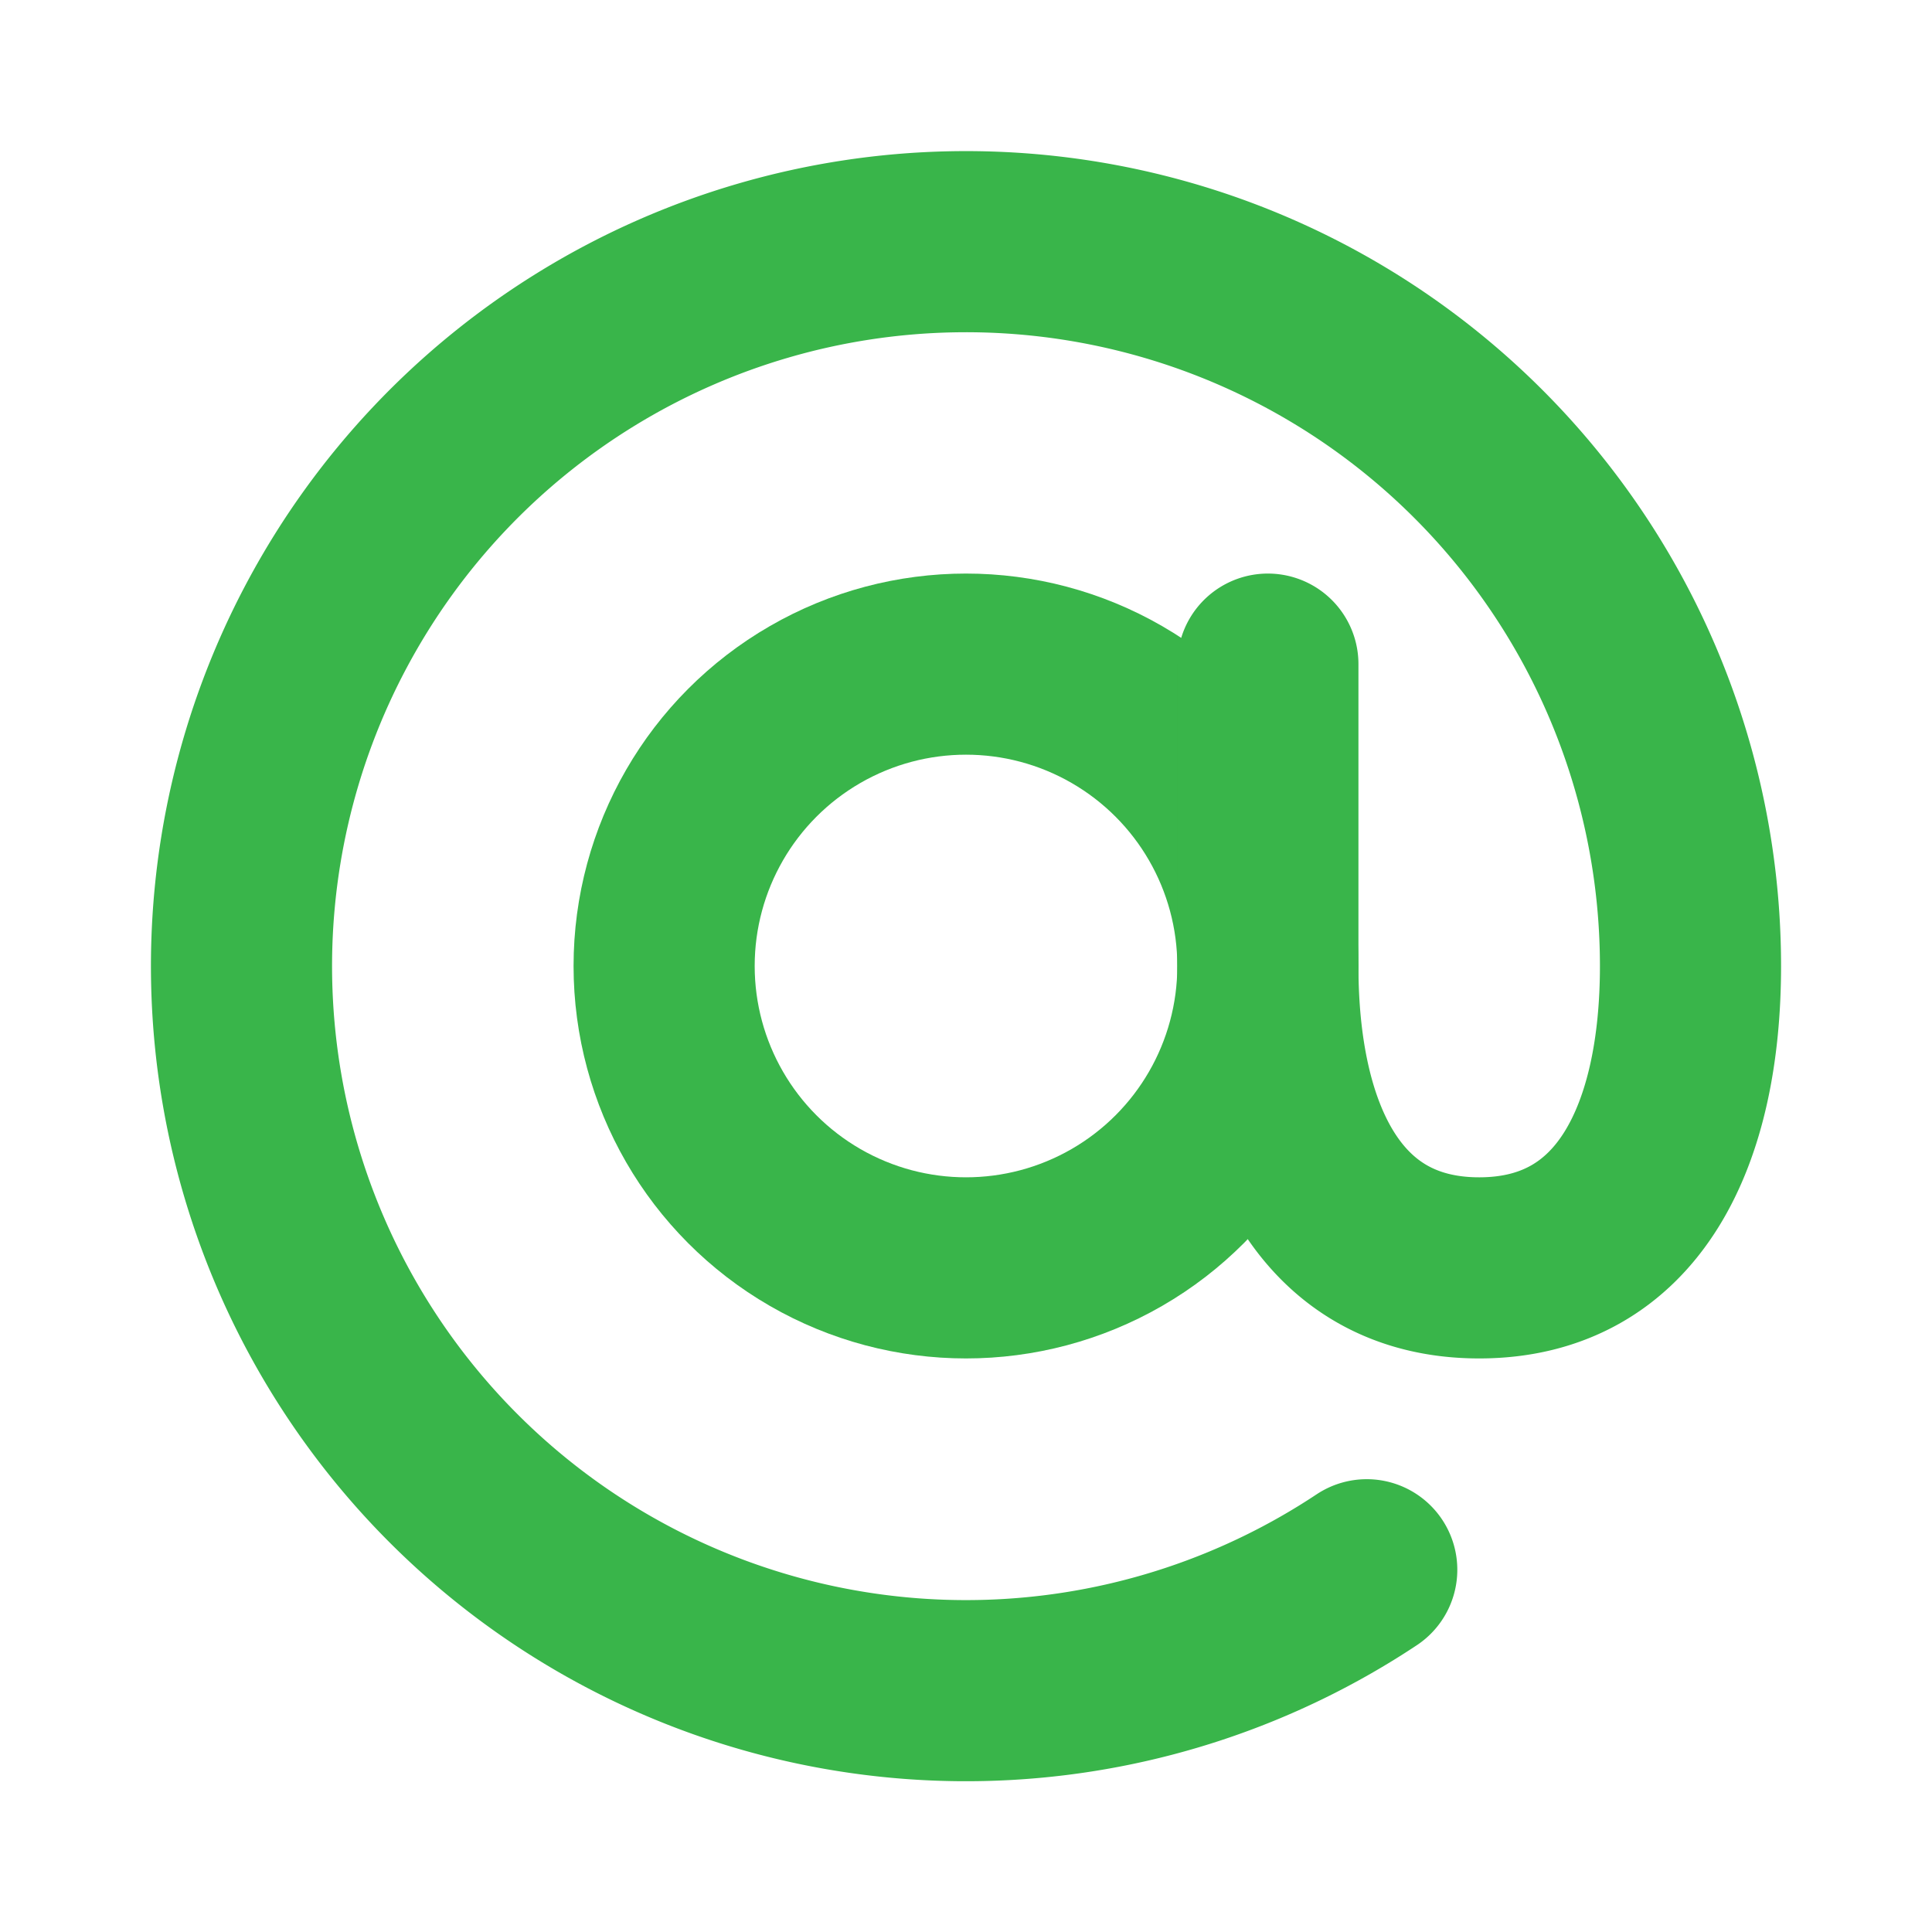
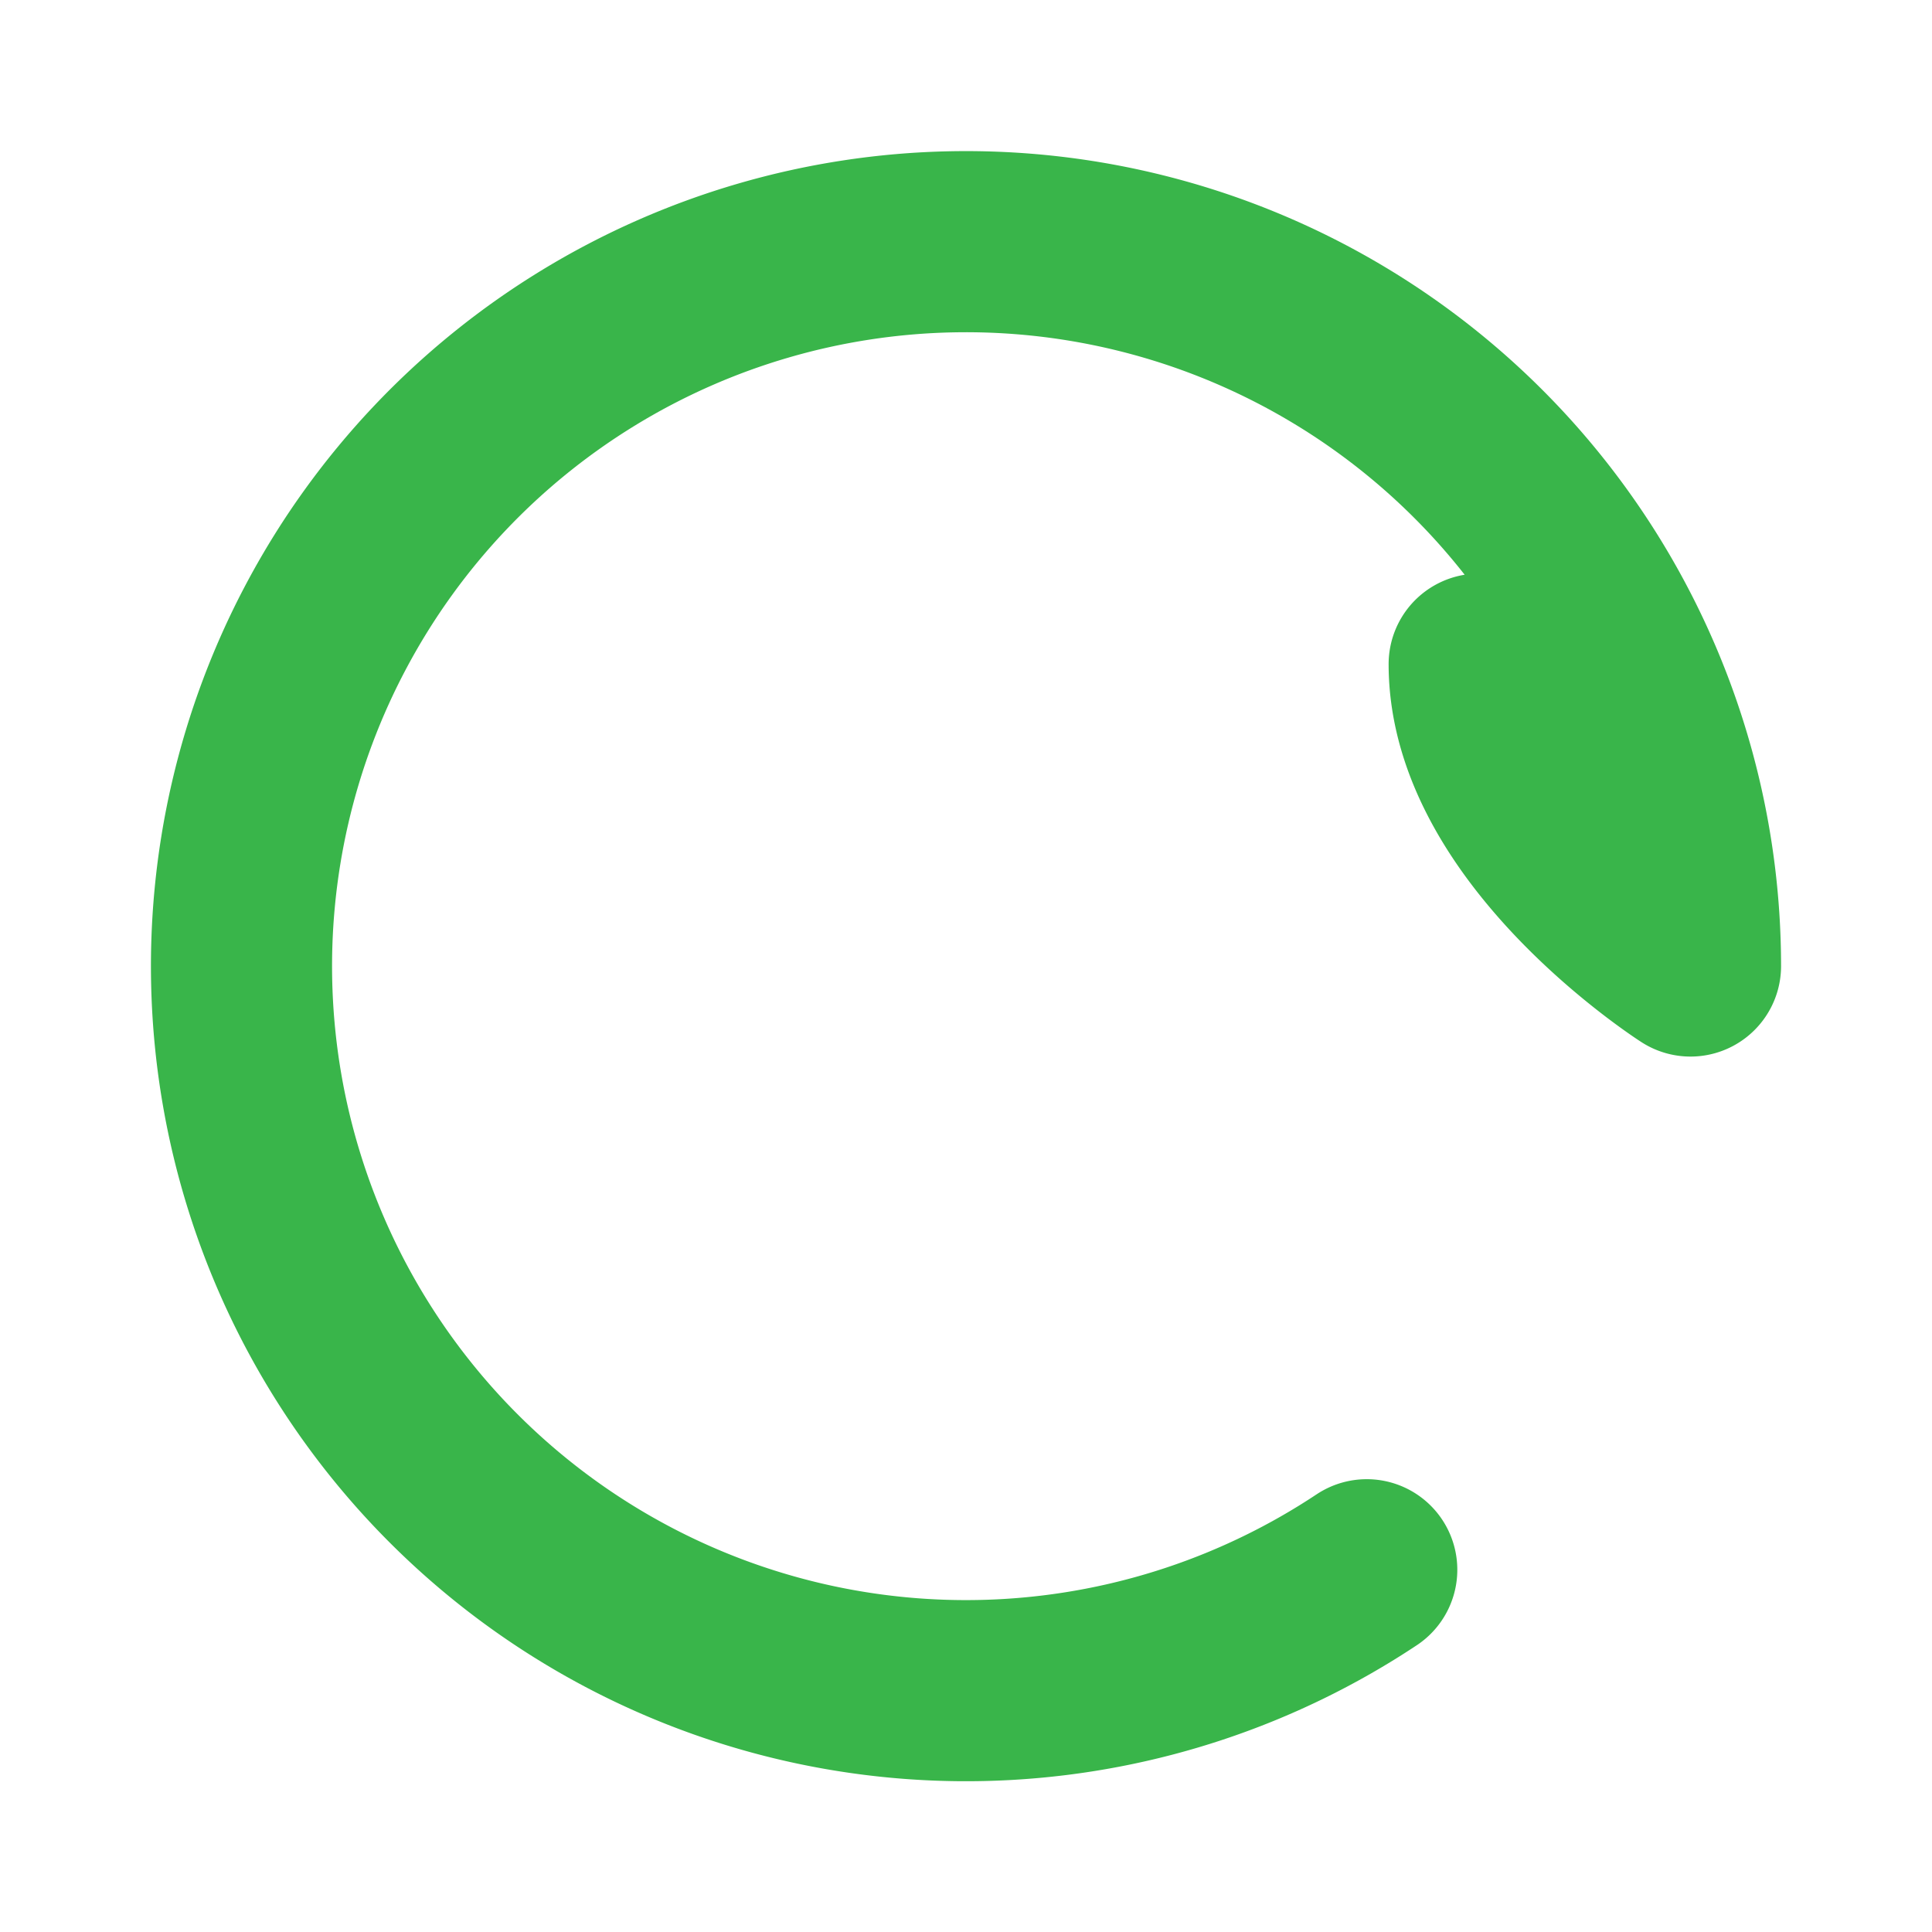
<svg xmlns="http://www.w3.org/2000/svg" viewBox="0 0 256 256">
  <rect fill="none" height="256" width="256" />
-   <circle cx="128" cy="128" fill="none" r="40" stroke="#39b54a" stroke-linecap="round" stroke-linejoin="round" stroke-width="24" />
-   <path d="M181.1,208A96,96,0,1,1,224,128c0,22.1-8,40-28,40s-28-17.9-28-40V88" fill="none" stroke="#39b54a" stroke-linecap="round" stroke-linejoin="round" stroke-width="24" />
+   <path d="M181.1,208A96,96,0,1,1,224,128s-28-17.9-28-40V88" fill="none" stroke="#39b54a" stroke-linecap="round" stroke-linejoin="round" stroke-width="24" />
</svg>